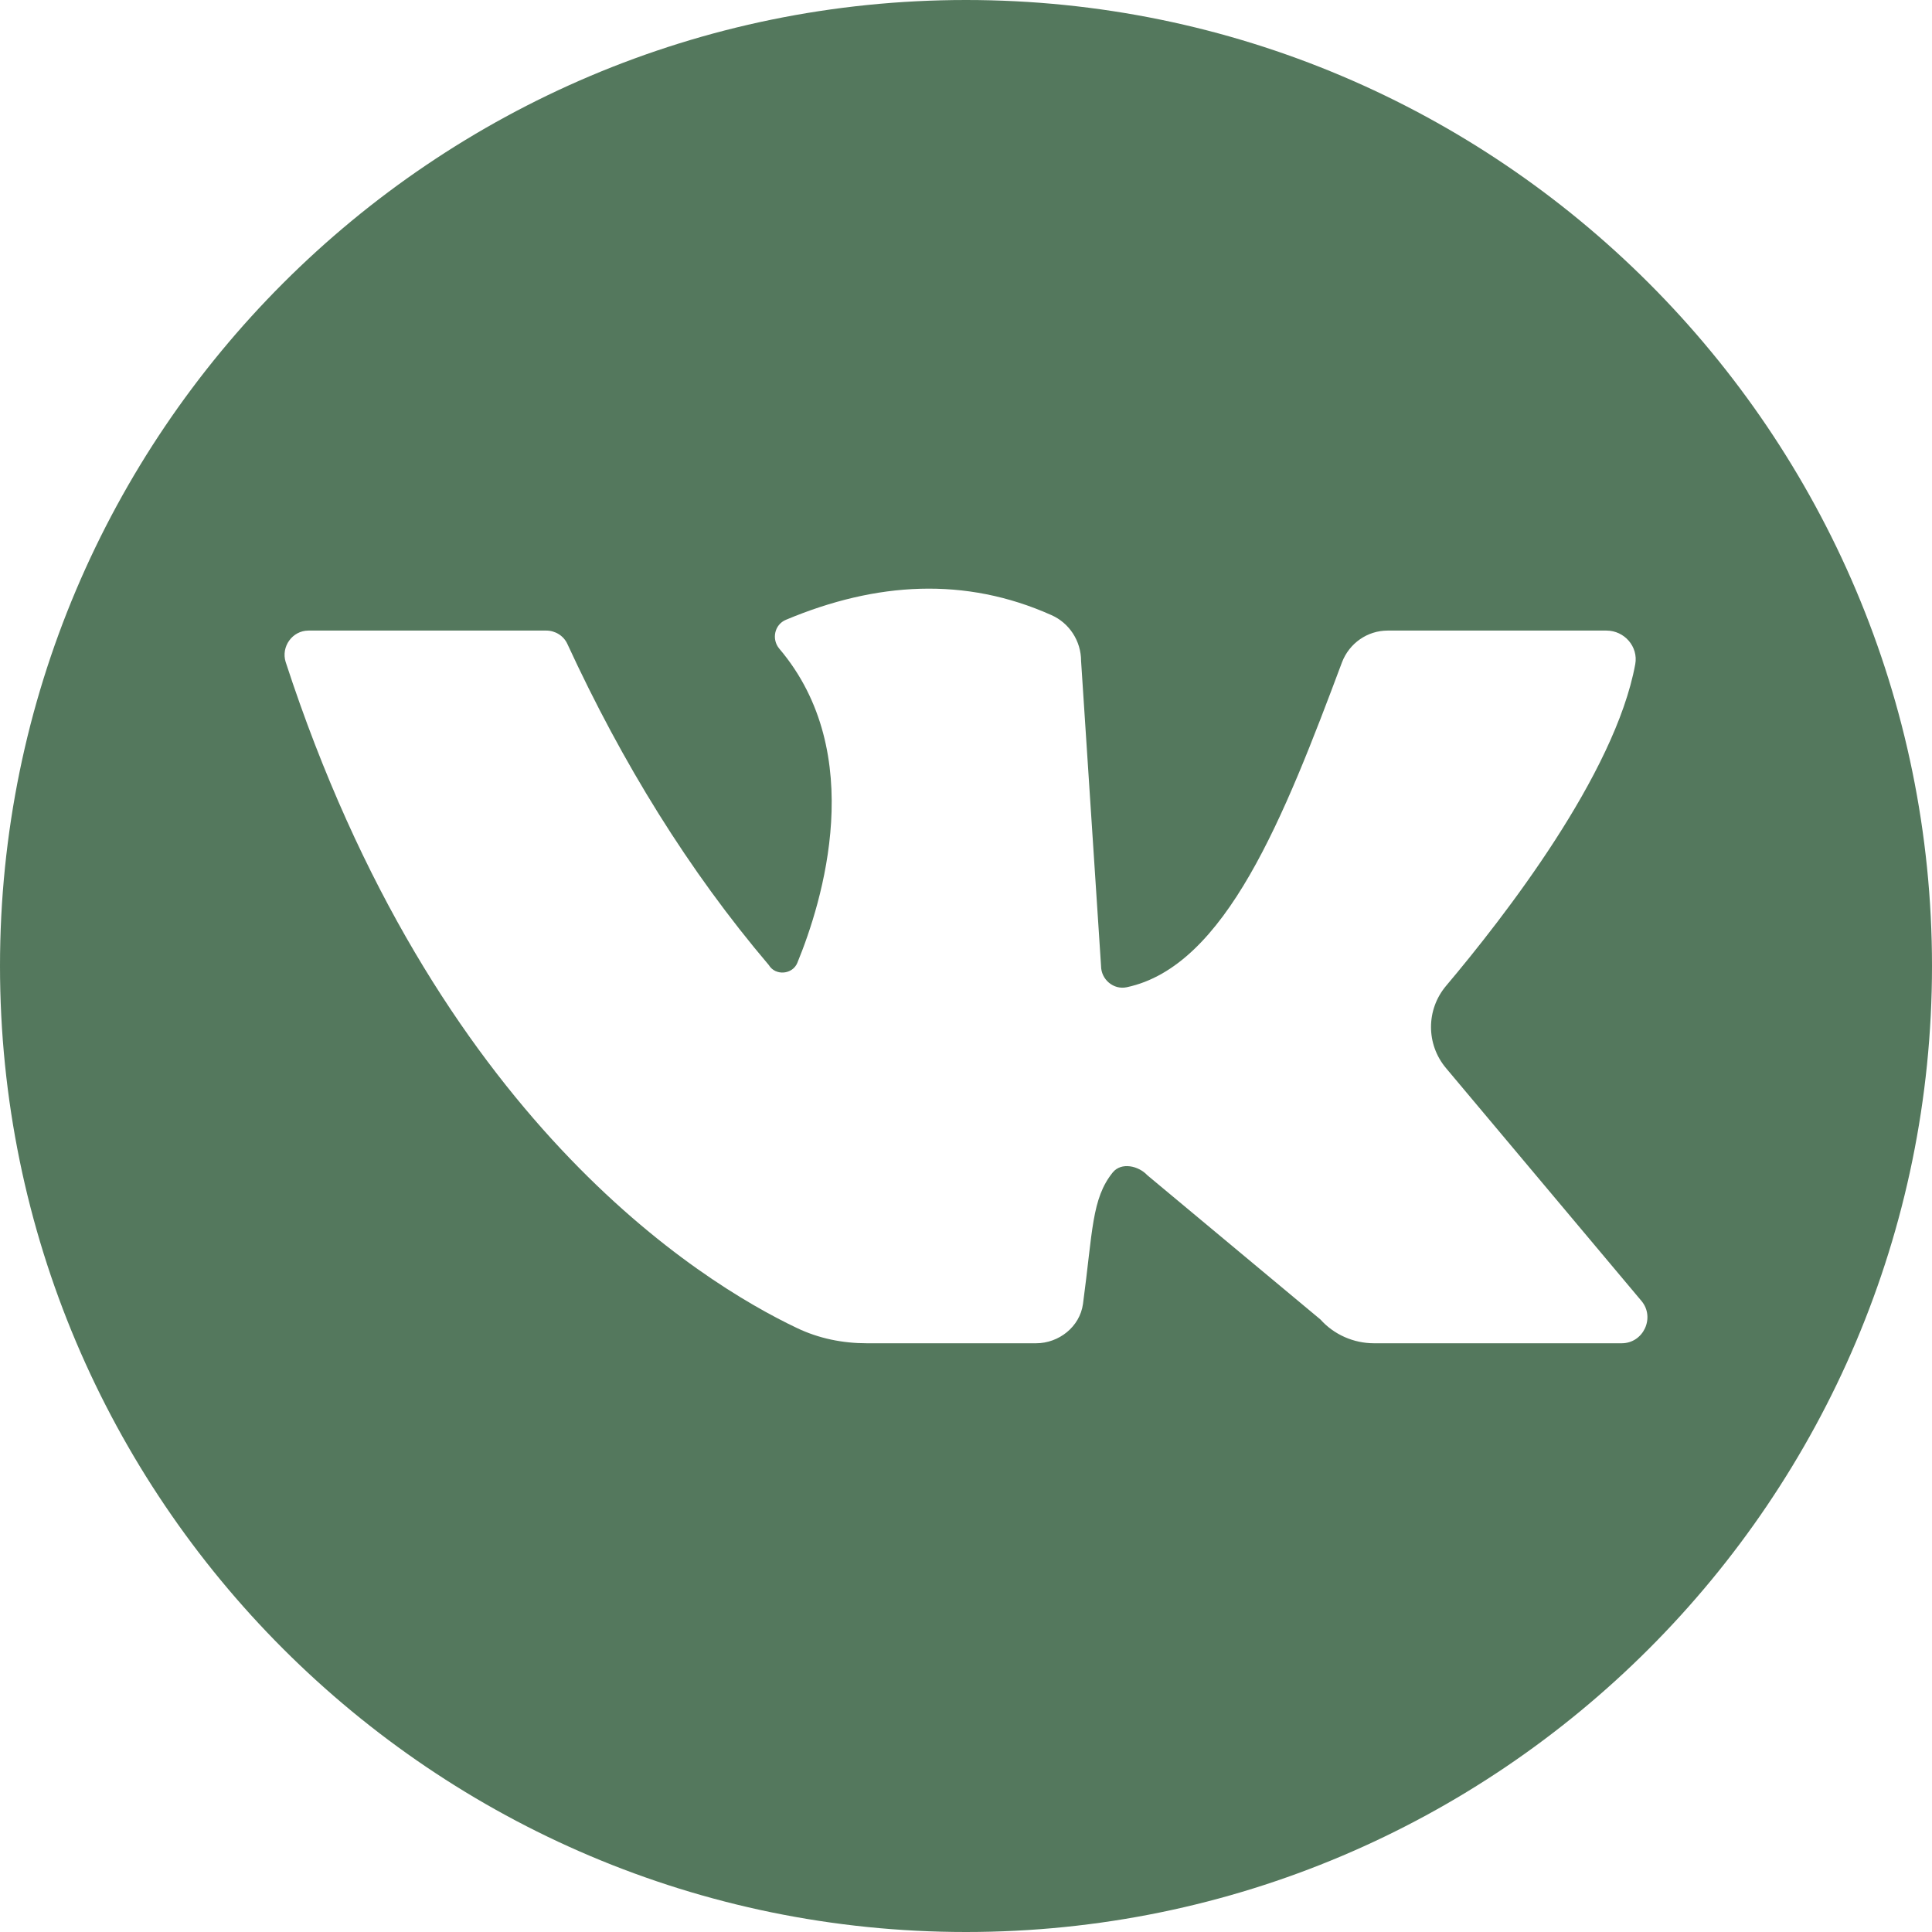
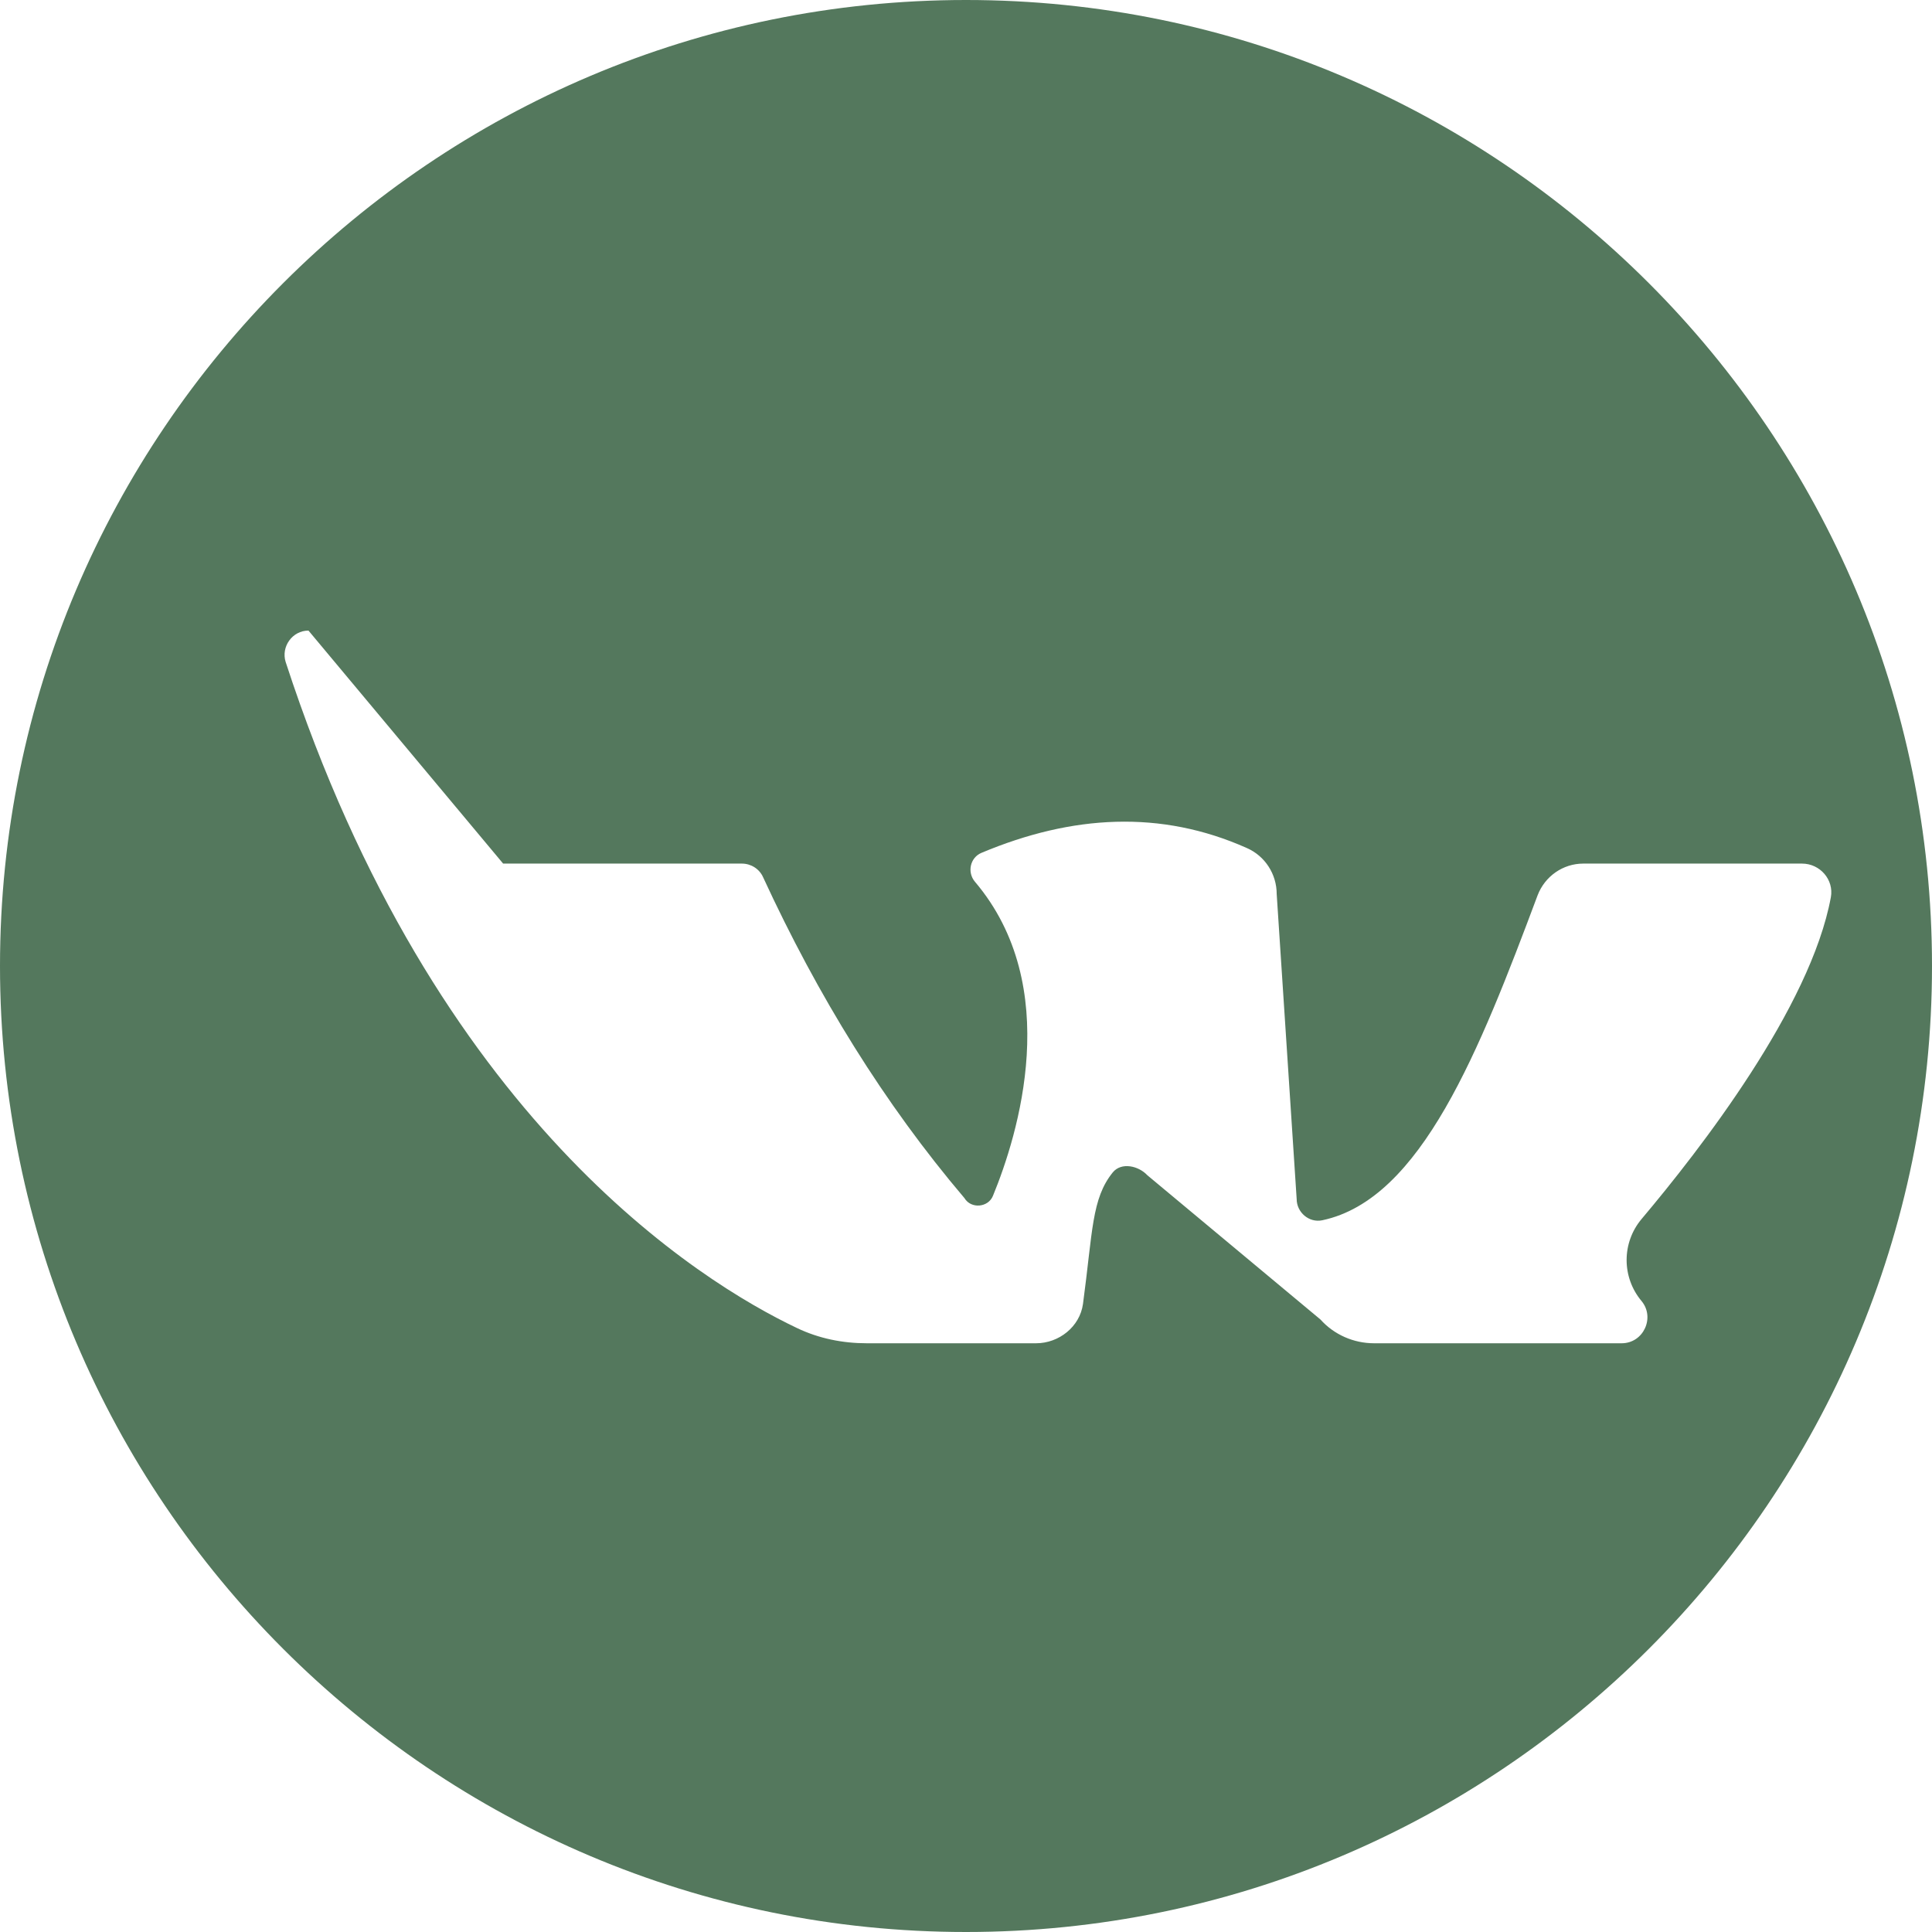
<svg xmlns="http://www.w3.org/2000/svg" xml:space="preserve" width="58.294mm" height="58.294mm" version="1.1" style="shape-rendering:geometricPrecision; text-rendering:geometricPrecision; image-rendering:optimizeQuality; fill-rule:evenodd; clip-rule:evenodd" viewBox="0 0 60.94 60.94">
  <defs>
    <style type="text/css"> .fil0 {fill:#54785D;fill-rule:nonzero} </style>
  </defs>
  <g id="Слой_x0020_1">
-     <path class="fil0" d="M30.47 60.94c-16.81,0 -30.47,-13.66 -30.47,-30.47 0,-16.81 13.66,-30.47 30.47,-30.47 16.81,0 30.47,13.66 30.47,30.47 0,16.81 -13.66,30.47 -30.47,30.47zm-20.74 -41.05c-0.51,0 -0.87,0.51 -0.72,0.99 4.7,14.41 13.08,19.56 16.13,21.01 0.69,0.33 1.44,0.48 2.2,0.48l5.34 0c0.72,0 1.38,-0.52 1.48,-1.24 0.31,-2.3 0.27,-3.32 0.94,-4.15 0.27,-0.33 0.81,-0.21 1.09,0.09l5.46 4.55c0.43,0.48 1.05,0.75 1.69,0.75l7.81 0c0.69,0 1.06,-0.81 0.63,-1.33l-6.17 -7.35c-0.63,-0.75 -0.63,-1.84 0,-2.59 1.83,-2.17 5.33,-6.67 5.97,-10.15 0.1,-0.55 -0.34,-1.06 -0.91,-1.06l-6.9 0c-0.64,0 -1.21,0.4 -1.44,1 -1.83,4.89 -3.67,9.59 -6.79,10.25 -0.42,0.09 -0.81,-0.25 -0.81,-0.67l-0.63 -9.62c0,-0.63 -0.37,-1.2 -0.94,-1.45 -2.71,-1.21 -5.51,-1.05 -8.37,0.15 -0.36,0.15 -0.46,0.61 -0.21,0.91 2.81,3.31 1.36,7.99 0.57,9.91 -0.15,0.37 -0.69,0.42 -0.9,0.07 -2.53,-2.98 -4.62,-6.37 -6.35,-10.12 -0.12,-0.27 -0.39,-0.43 -0.67,-0.43 -1.41,0 -5.55,0 -7.5,0l-0.03 0z" />
+     <path class="fil0" d="M30.47 60.94c-16.81,0 -30.47,-13.66 -30.47,-30.47 0,-16.81 13.66,-30.47 30.47,-30.47 16.81,0 30.47,13.66 30.47,30.47 0,16.81 -13.66,30.47 -30.47,30.47zm-20.74 -41.05c-0.51,0 -0.87,0.51 -0.72,0.99 4.7,14.41 13.08,19.56 16.13,21.01 0.69,0.33 1.44,0.48 2.2,0.48l5.34 0c0.72,0 1.38,-0.52 1.48,-1.24 0.31,-2.3 0.27,-3.32 0.94,-4.15 0.27,-0.33 0.81,-0.21 1.09,0.09l5.46 4.55c0.43,0.48 1.05,0.75 1.69,0.75l7.81 0c0.69,0 1.06,-0.81 0.63,-1.33c-0.63,-0.75 -0.63,-1.84 0,-2.59 1.83,-2.17 5.33,-6.67 5.97,-10.15 0.1,-0.55 -0.34,-1.06 -0.91,-1.06l-6.9 0c-0.64,0 -1.21,0.4 -1.44,1 -1.83,4.89 -3.67,9.59 -6.79,10.25 -0.42,0.09 -0.81,-0.25 -0.81,-0.67l-0.63 -9.62c0,-0.63 -0.37,-1.2 -0.94,-1.45 -2.71,-1.21 -5.51,-1.05 -8.37,0.15 -0.36,0.15 -0.46,0.61 -0.21,0.91 2.81,3.31 1.36,7.99 0.57,9.91 -0.15,0.37 -0.69,0.42 -0.9,0.07 -2.53,-2.98 -4.62,-6.37 -6.35,-10.12 -0.12,-0.27 -0.39,-0.43 -0.67,-0.43 -1.41,0 -5.55,0 -7.5,0l-0.03 0z" />
  </g>
</svg>